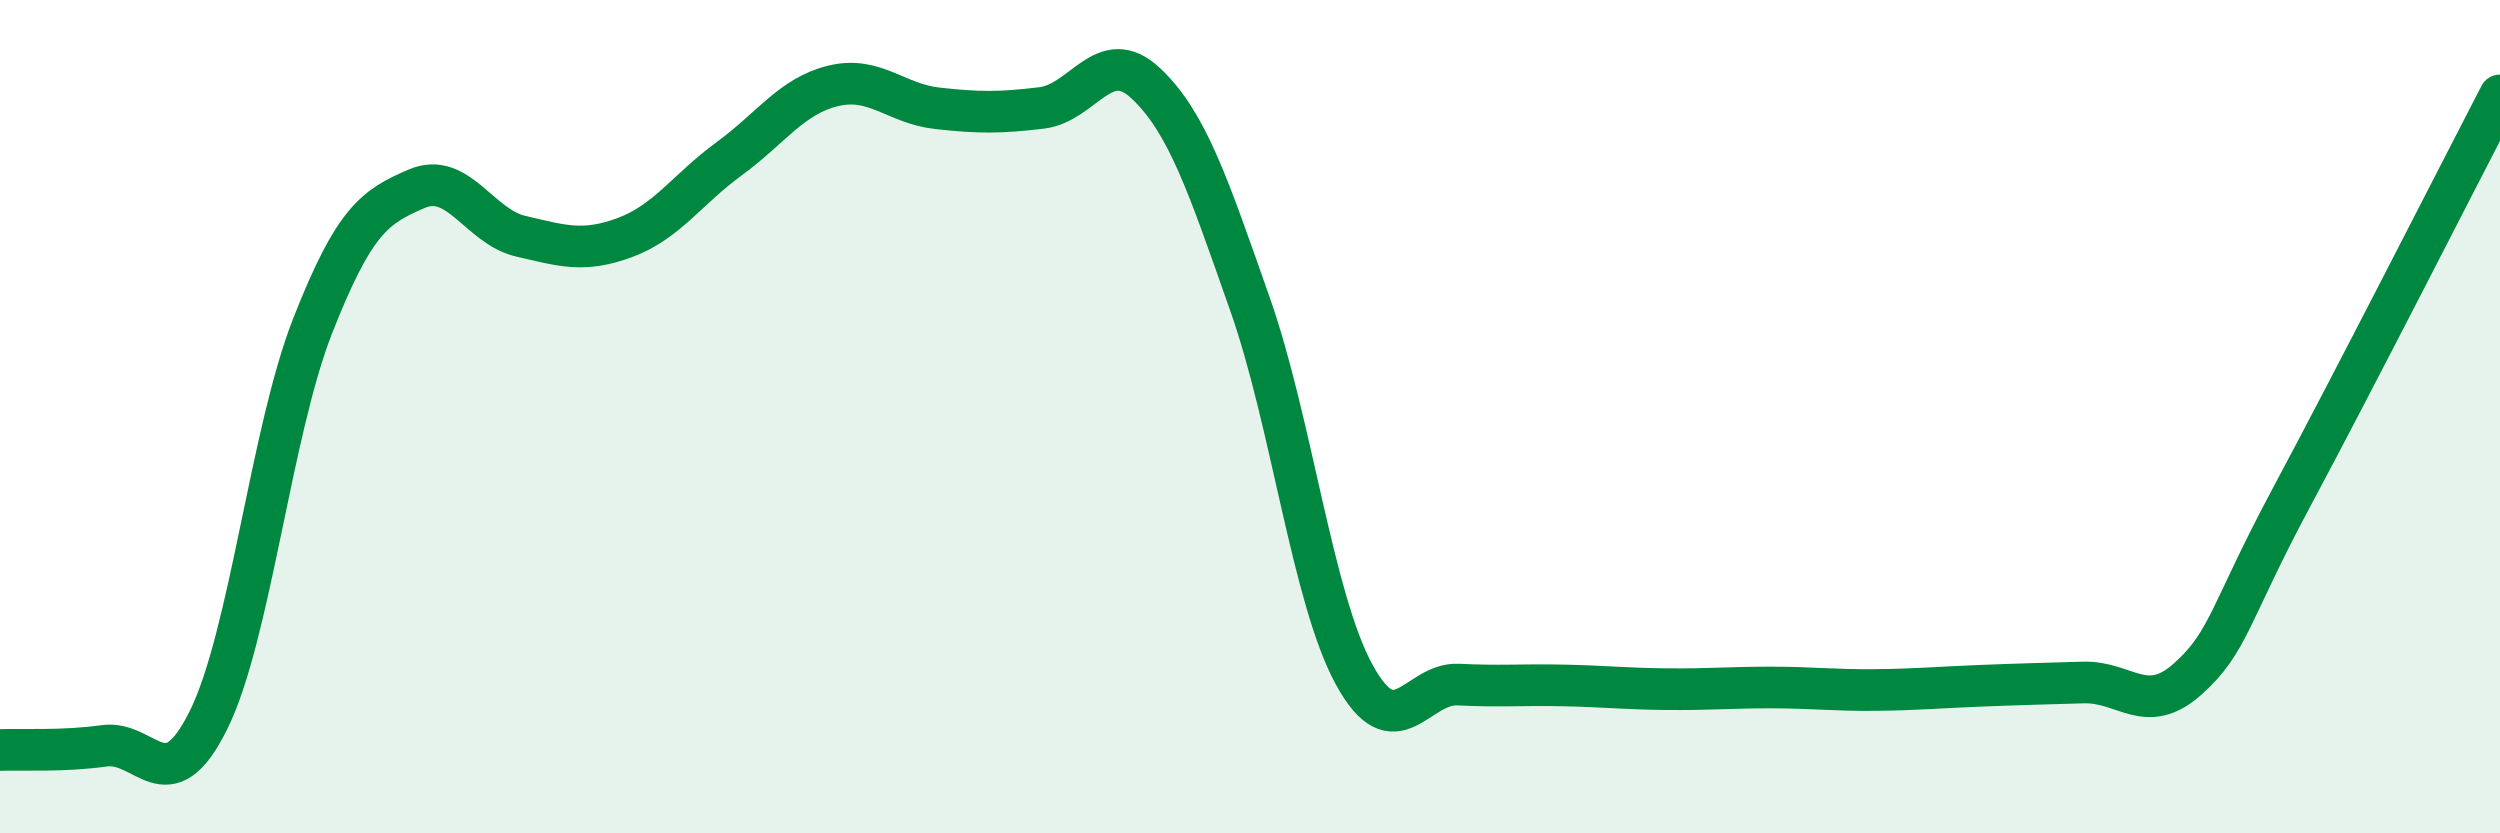
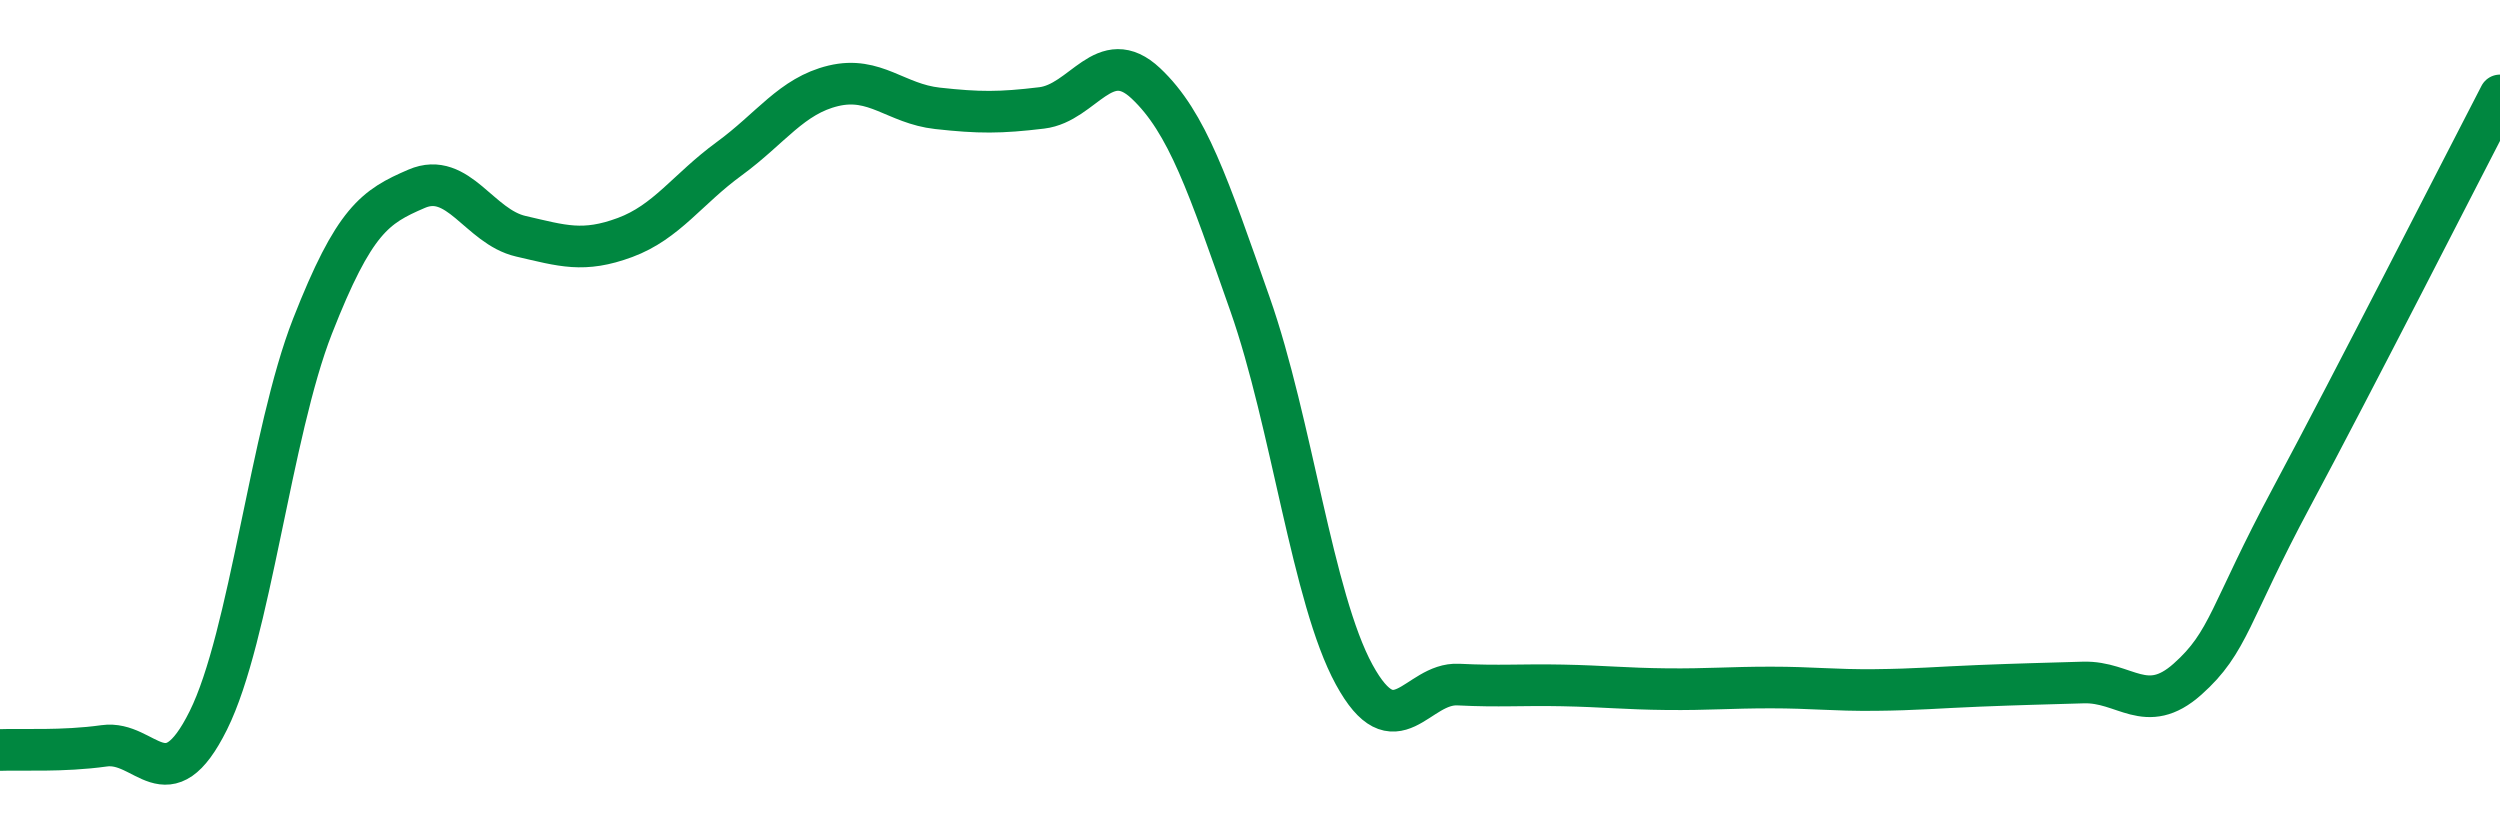
<svg xmlns="http://www.w3.org/2000/svg" width="60" height="20" viewBox="0 0 60 20">
-   <path d="M 0,18 C 0.5,17.98 1.5,18.04 2.5,17.9 C 3.5,17.76 4,19.3 5,17.29 C 6,15.28 6.5,10.38 7.5,7.83 C 8.5,5.28 9,4.96 10,4.53 C 11,4.1 11.5,5.44 12.5,5.67 C 13.5,5.9 14,6.07 15,5.7 C 16,5.33 16.5,4.54 17.5,3.81 C 18.5,3.08 19,2.3 20,2.06 C 21,1.82 21.5,2.49 22.5,2.6 C 23.5,2.71 24,2.71 25,2.59 C 26,2.47 26.5,1.06 27.5,2 C 28.5,2.94 29,4.46 30,7.3 C 31,10.14 31.5,14.36 32.5,16.19 C 33.5,18.02 34,16.38 35,16.43 C 36,16.48 36.5,16.43 37.5,16.45 C 38.5,16.47 39,16.53 40,16.54 C 41,16.55 41.5,16.5 42.5,16.5 C 43.5,16.5 44,16.57 45,16.56 C 46,16.55 46.5,16.5 47.5,16.46 C 48.5,16.42 49,16.41 50,16.38 C 51,16.35 51.5,17.19 52.5,16.3 C 53.5,15.41 53.5,14.73 55,11.93 C 56.5,9.13 59,4.22 60,2.29L60 20L0 20Z" fill="#008740" opacity="0.1" stroke-linecap="round" stroke-linejoin="round" />
  <path d="M 0,18 C 0.5,17.98 1.5,18.04 2.5,17.9 C 3.5,17.76 4,19.3 5,17.29 C 6,15.28 6.5,10.38 7.5,7.83 C 8.5,5.28 9,4.96 10,4.53 C 11,4.1 11.5,5.44 12.5,5.67 C 13.5,5.9 14,6.07 15,5.7 C 16,5.33 16.5,4.54 17.5,3.81 C 18.5,3.08 19,2.3 20,2.06 C 21,1.82 21.5,2.49 22.5,2.6 C 23.5,2.71 24,2.71 25,2.59 C 26,2.47 26.5,1.06 27.5,2 C 28.5,2.94 29,4.46 30,7.3 C 31,10.14 31.5,14.36 32.5,16.19 C 33.5,18.02 34,16.38 35,16.43 C 36,16.48 36.5,16.43 37.5,16.45 C 38.5,16.47 39,16.53 40,16.54 C 41,16.55 41.5,16.5 42.5,16.5 C 43.5,16.5 44,16.57 45,16.56 C 46,16.55 46.5,16.5 47.5,16.46 C 48.5,16.42 49,16.41 50,16.38 C 51,16.35 51.5,17.19 52.5,16.3 C 53.5,15.41 53.5,14.73 55,11.93 C 56.5,9.13 59,4.22 60,2.29" stroke="#008740" stroke-width="1" fill="none" stroke-linecap="round" stroke-linejoin="round" />
</svg>